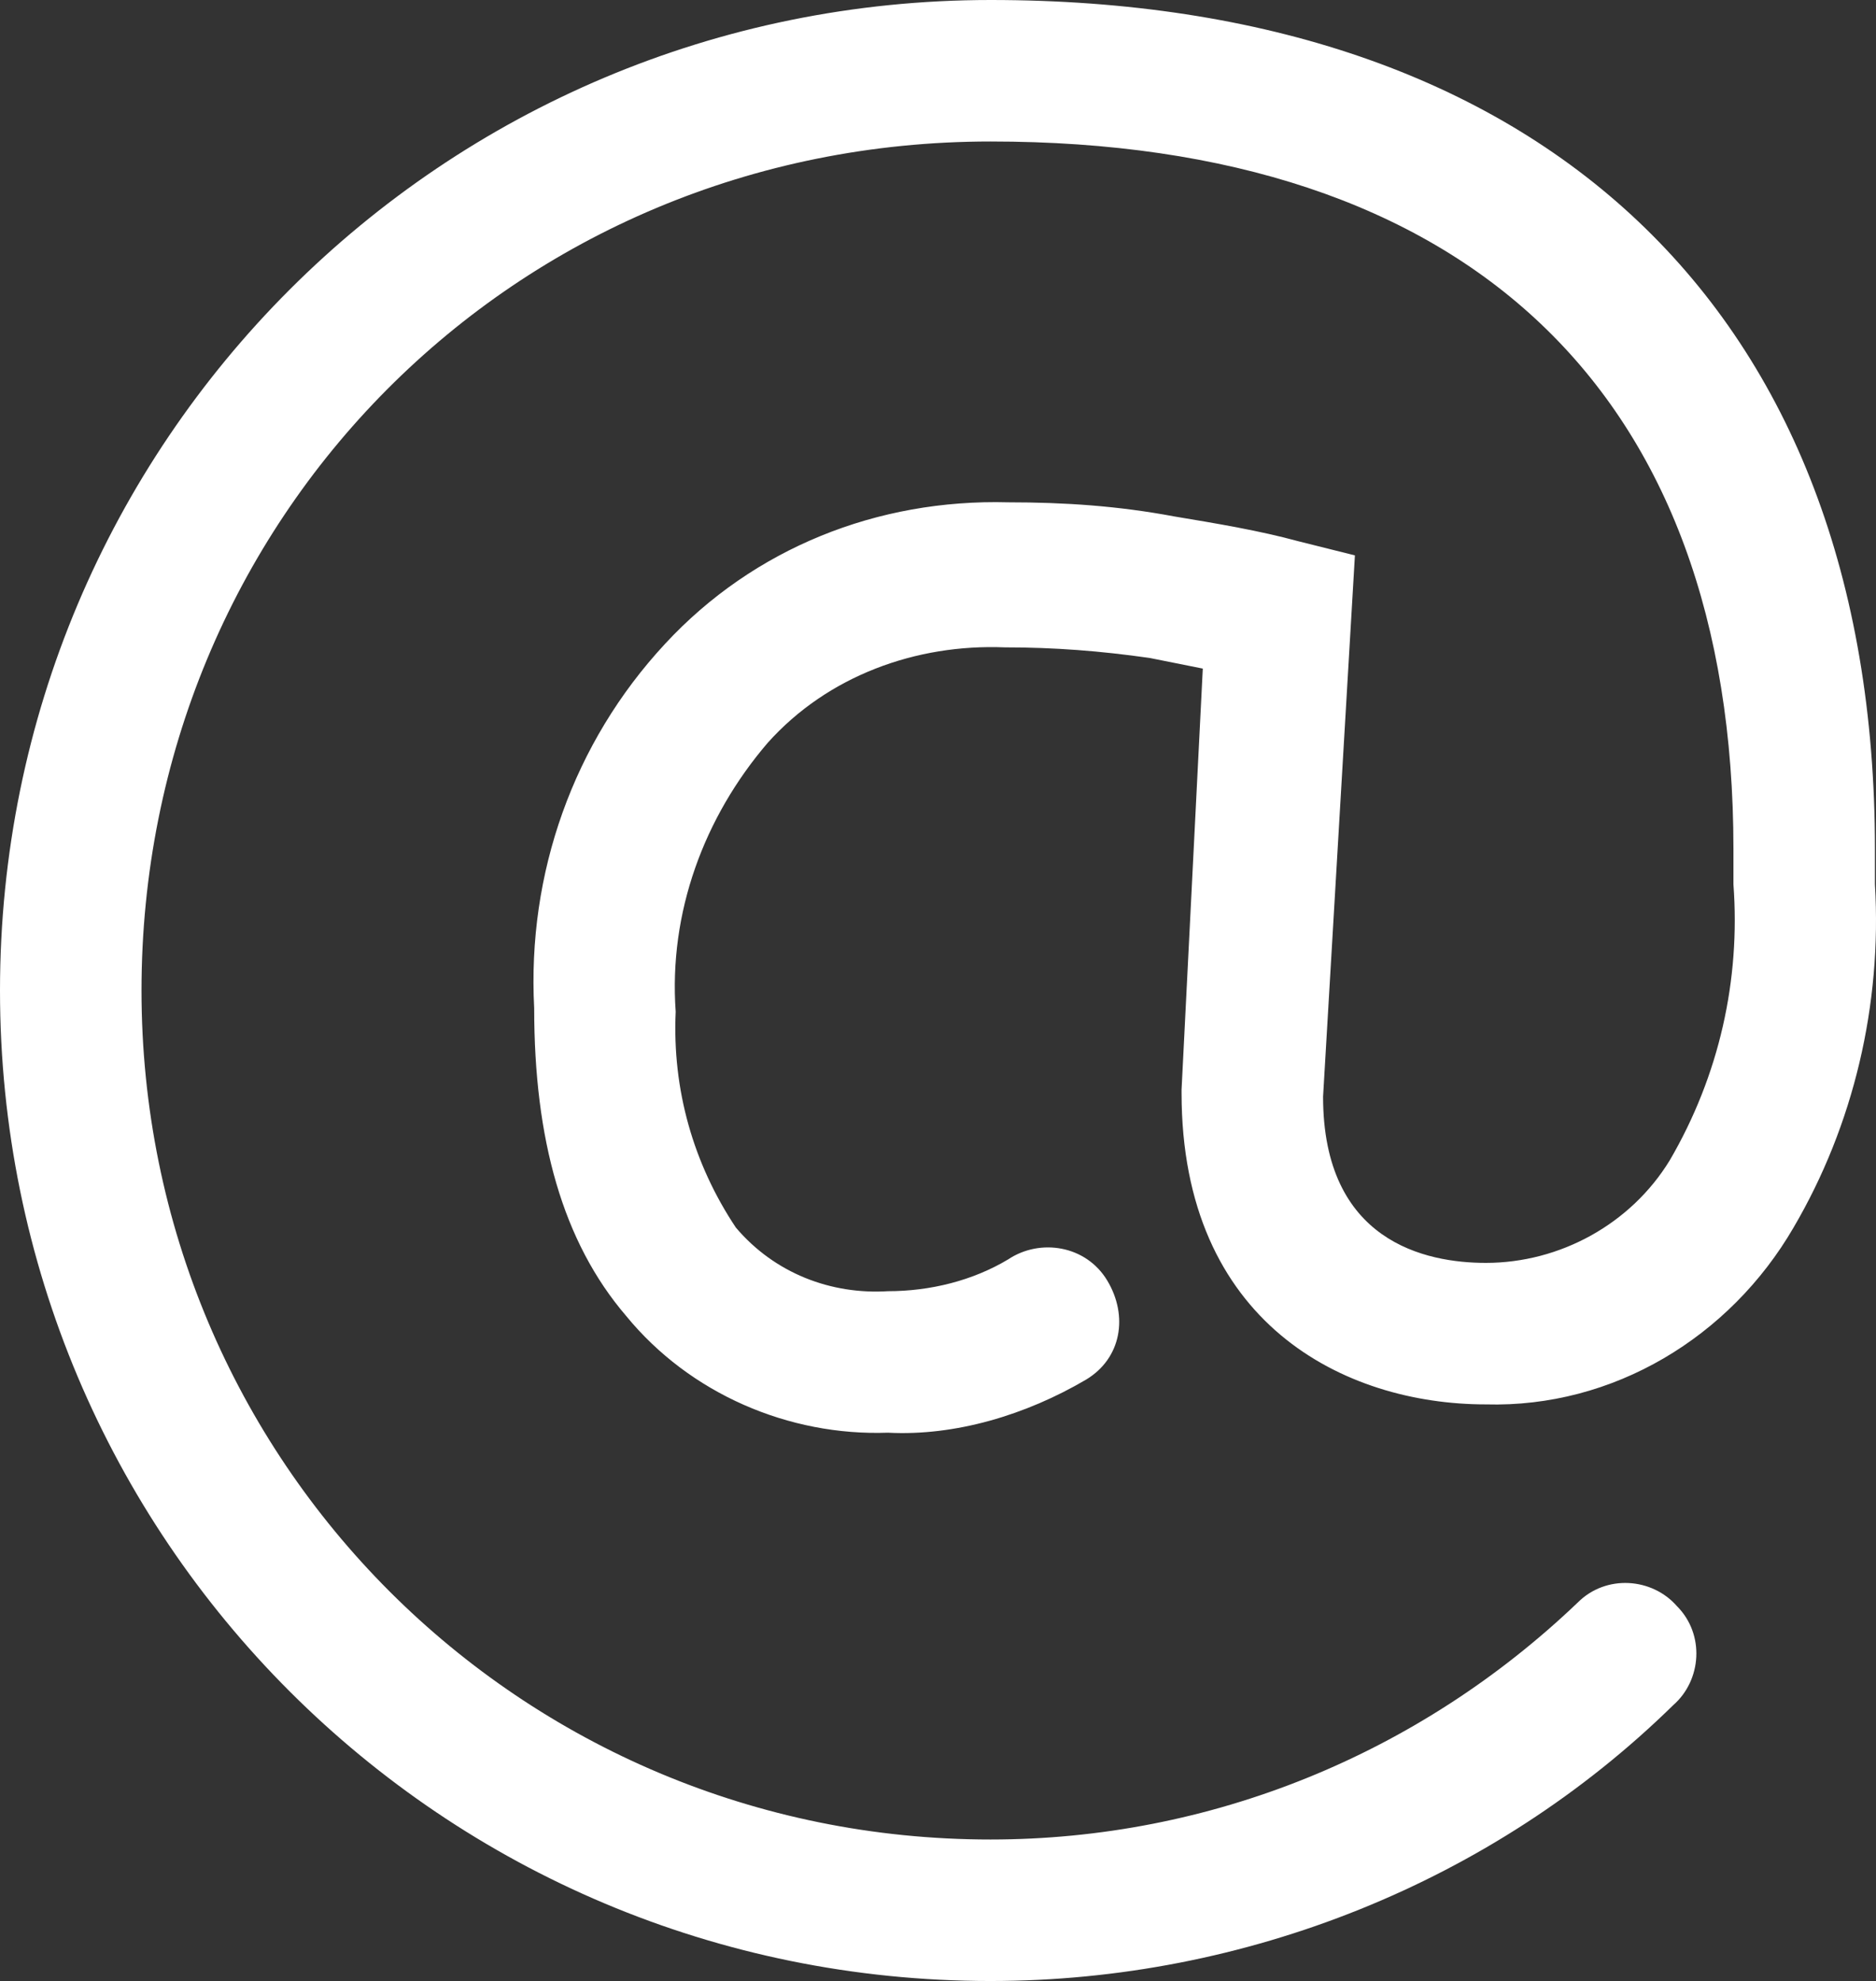
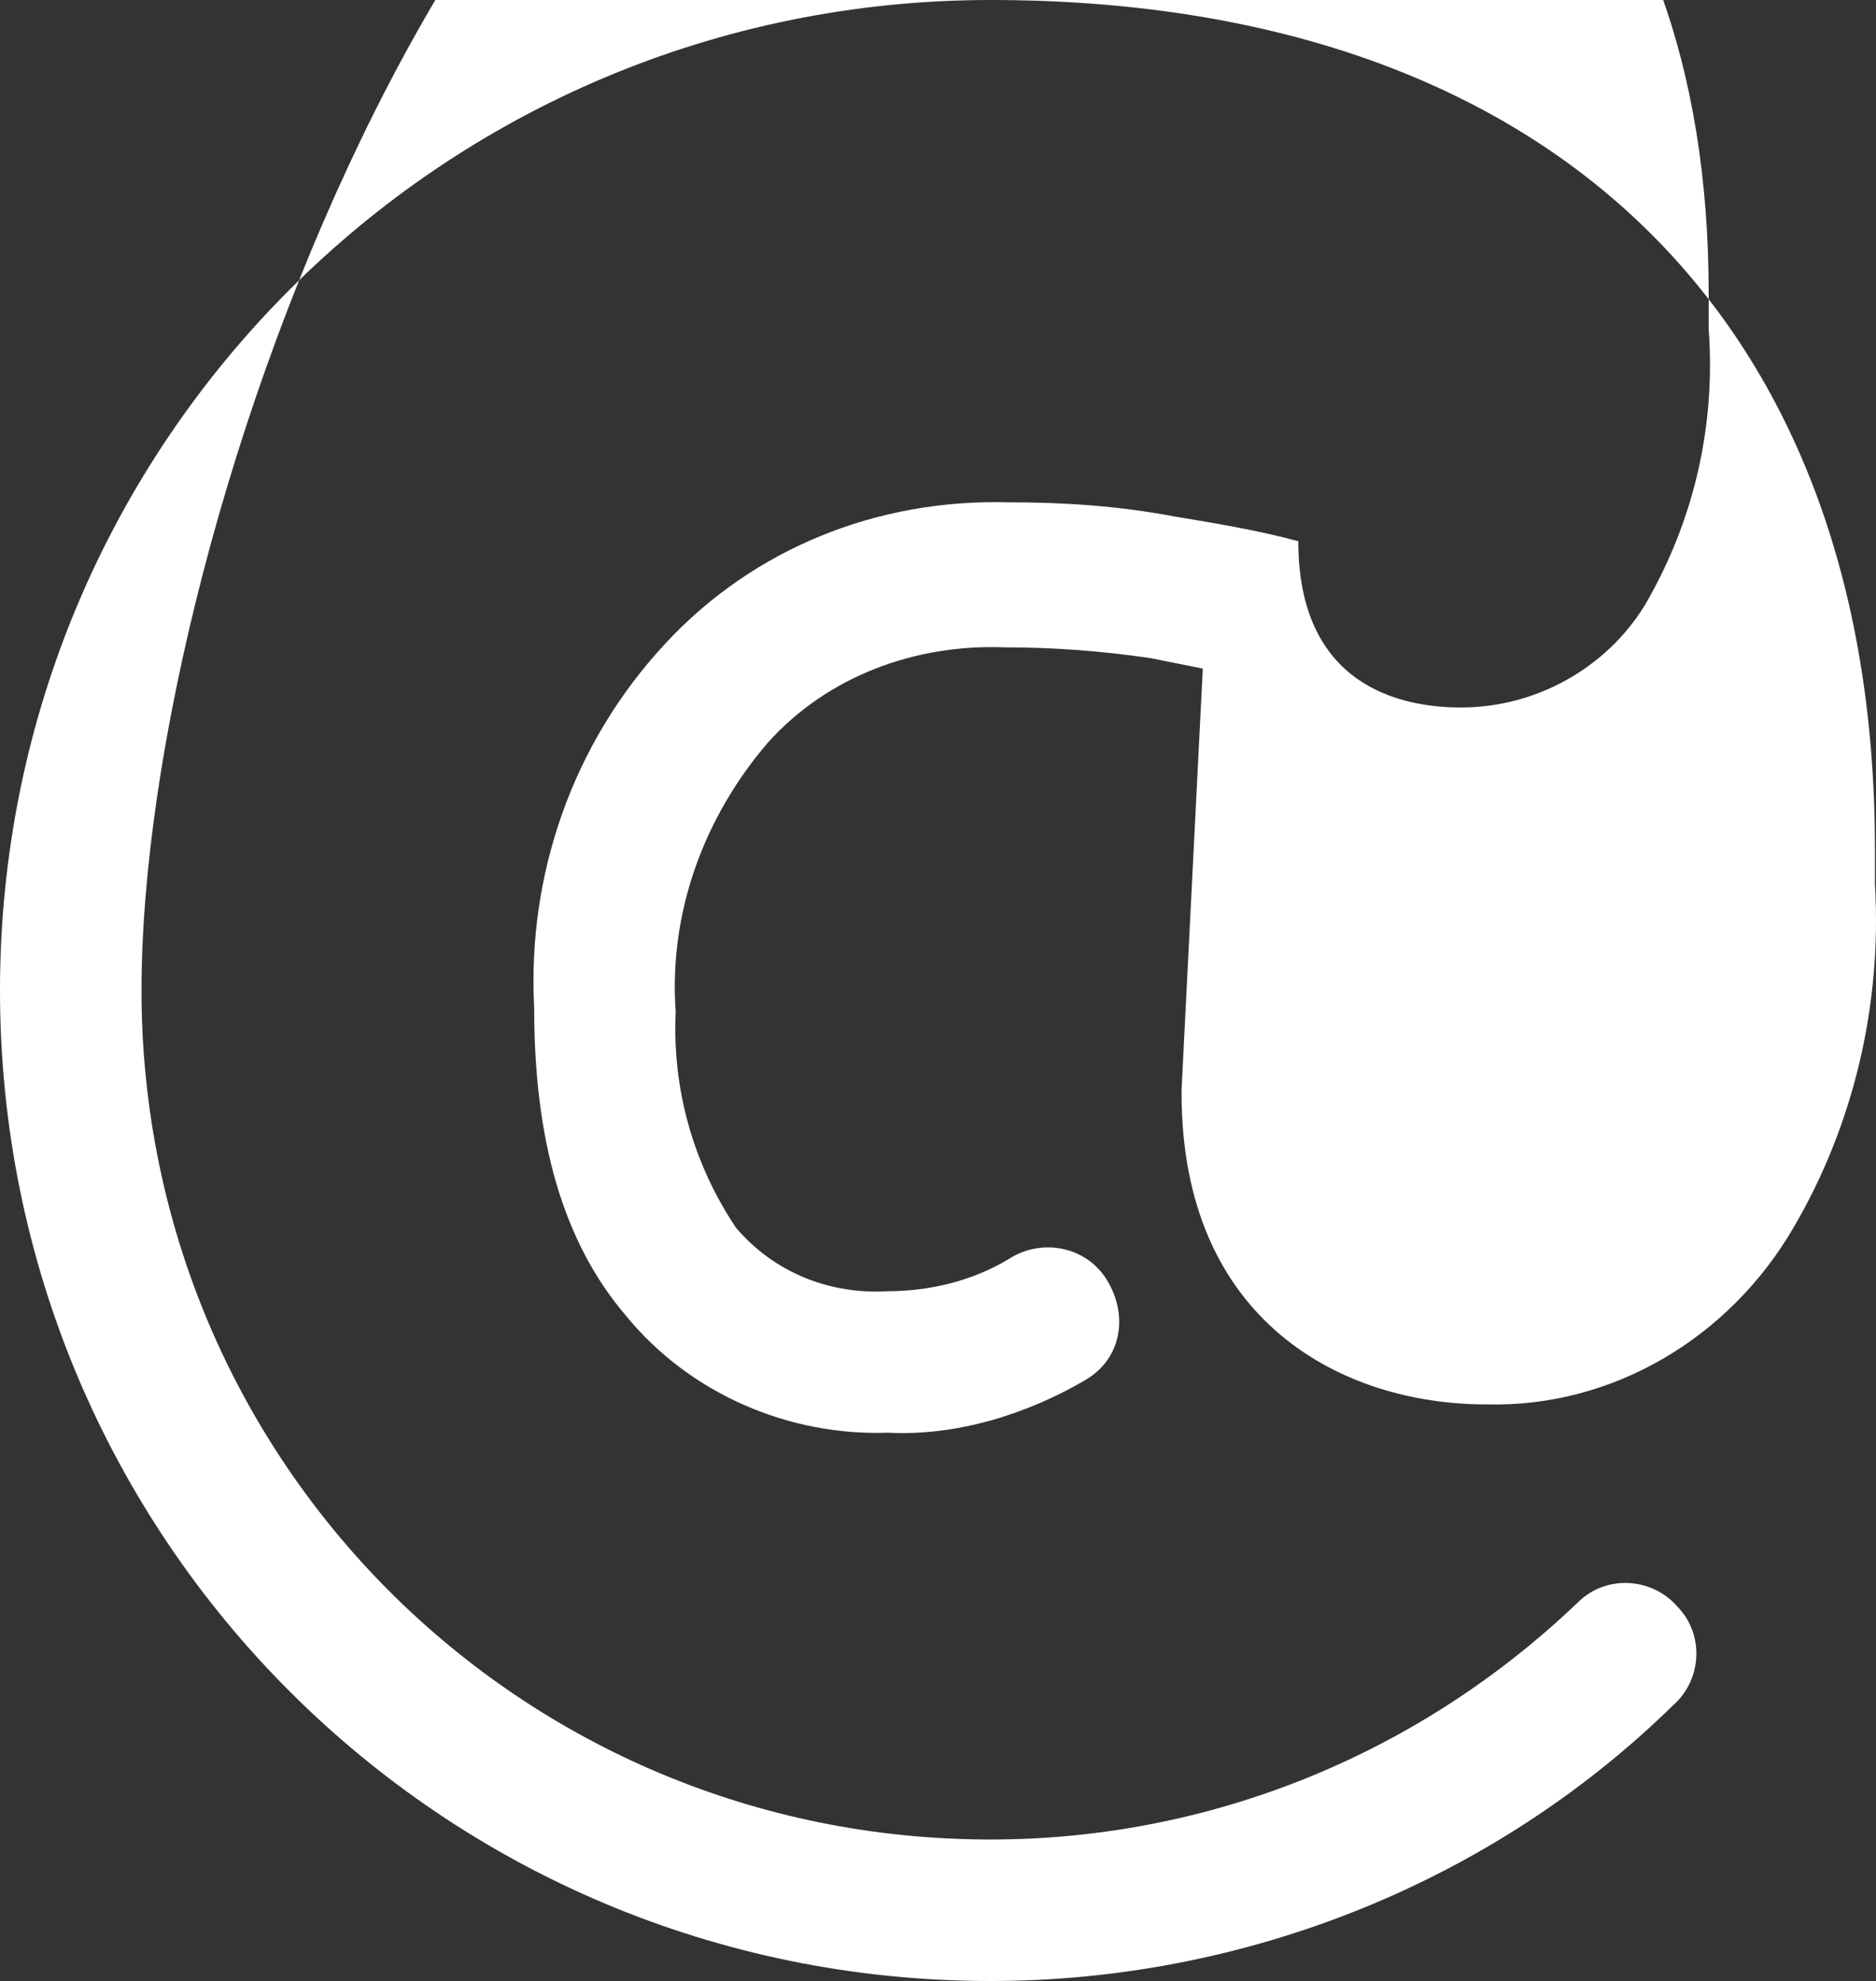
<svg xmlns="http://www.w3.org/2000/svg" id="Layer_2" data-name="Layer 2" viewBox="0 0 53.03 56">
  <rect x="0" y="0" width="53.03" height="56" fill="#333333" stroke="none" />
  <defs>
    <style>
      .cls-1 {
        fill: #fff;
        stroke-width: 0px;
      }
    </style>
  </defs>
  <g id="Layer_1-2" data-name="Layer 1">
-     <path class="cls-1" d="m28,56C12.5,56,0,43.5,0,28S12.5,0,28,0s25,8.7,25,24v1c.2,3.4-.6,6.8-2.3,9.7-1.8,3.1-5.1,5.1-8.7,5-4,0-8.6-2.3-8.6-8.8v-.1l.6-11.9c-.5-.1-1-.2-1.5-.3-1.4-.2-2.7-.3-4.1-.3-2.5-.1-5,.8-6.7,2.7-1.8,2.1-2.8,4.8-2.6,7.6-.1,2.2.5,4.3,1.7,6.1,1.1,1.3,2.7,1.9,4.3,1.8,1.2,0,2.4-.3,3.4-.9.9-.6,2.2-.4,2.8.6s.4,2.2-.6,2.8c-1.7,1-3.7,1.6-5.6,1.5-2.8.1-5.6-1.1-7.4-3.3-1.8-2.1-2.6-5-2.6-8.7-.2-3.8,1.1-7.5,3.7-10.3,2.5-2.7,6-4.1,9.7-4,1.6,0,3.1.1,4.7.4,1.2.2,2.4.4,3.5.7l1.6.4-.9,15.3c0,4.1,2.9,4.7,4.6,4.7,2.1,0,4.1-1.1,5.2-2.9,1.4-2.4,2-5.1,1.8-7.8v-1c0-12.9-7.5-20-21-20S4,14.7,4,28s10.7,24,24,24c6.2,0,12.1-2.4,16.6-6.7.8-.8,2.1-.7,2.8.1.8.8.7,2.1-.1,2.8h0c-5.1,5-12.1,7.8-19.3,7.8Z" />
+     <path class="cls-1" d="m28,56C12.5,56,0,43.5,0,28S12.5,0,28,0s25,8.7,25,24v1c.2,3.4-.6,6.8-2.3,9.7-1.8,3.1-5.1,5.1-8.7,5-4,0-8.6-2.3-8.6-8.8v-.1l.6-11.9c-.5-.1-1-.2-1.5-.3-1.4-.2-2.7-.3-4.1-.3-2.5-.1-5,.8-6.7,2.7-1.8,2.1-2.8,4.8-2.6,7.6-.1,2.2.5,4.3,1.7,6.1,1.1,1.3,2.7,1.9,4.3,1.8,1.2,0,2.4-.3,3.4-.9.9-.6,2.2-.4,2.8.6s.4,2.2-.6,2.8c-1.7,1-3.7,1.6-5.6,1.5-2.8.1-5.6-1.1-7.4-3.3-1.8-2.1-2.6-5-2.6-8.7-.2-3.8,1.1-7.5,3.7-10.3,2.5-2.7,6-4.1,9.7-4,1.6,0,3.1.1,4.7.4,1.2.2,2.4.4,3.5.7c0,4.1,2.9,4.7,4.6,4.7,2.1,0,4.1-1.1,5.2-2.9,1.4-2.4,2-5.1,1.8-7.8v-1c0-12.9-7.5-20-21-20S4,14.7,4,28s10.7,24,24,24c6.2,0,12.1-2.4,16.6-6.7.8-.8,2.1-.7,2.8.1.8.8.7,2.1-.1,2.8h0c-5.1,5-12.1,7.8-19.3,7.8Z" />
  </g>
</svg>